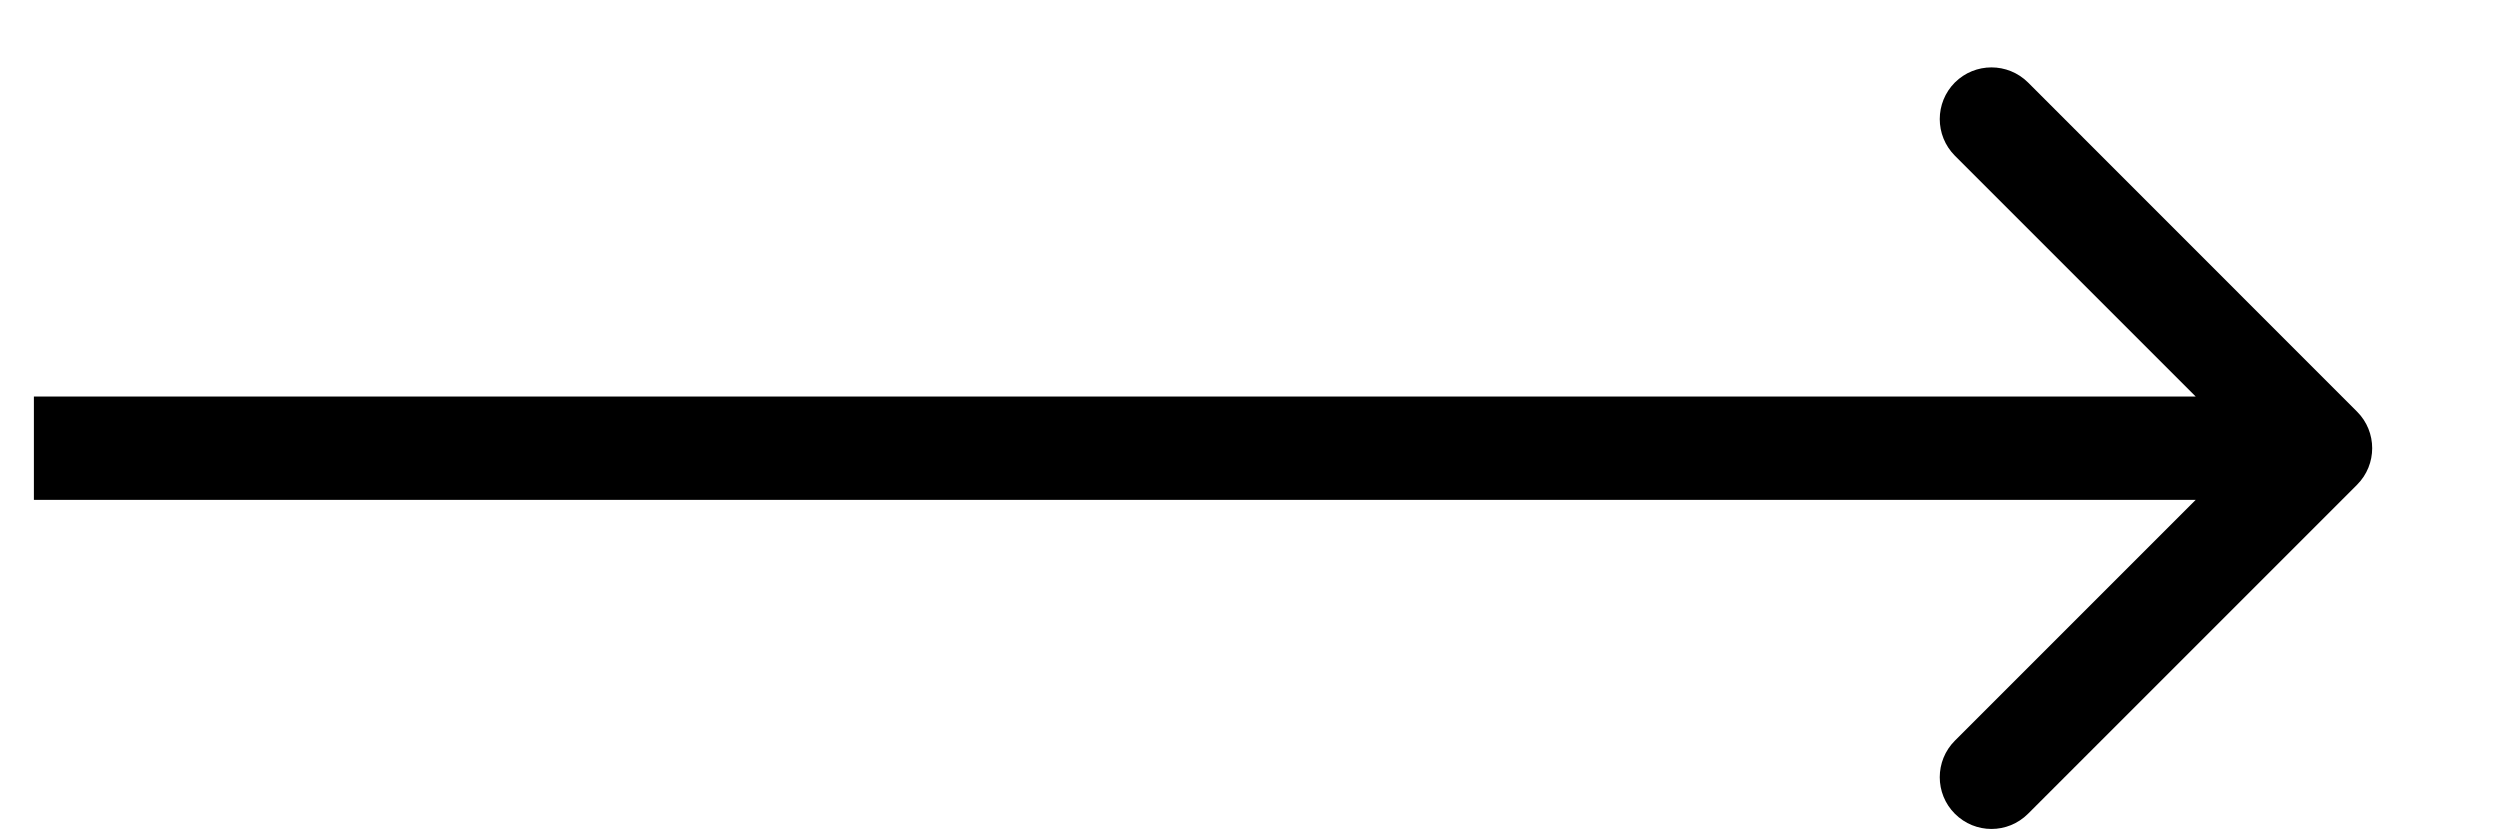
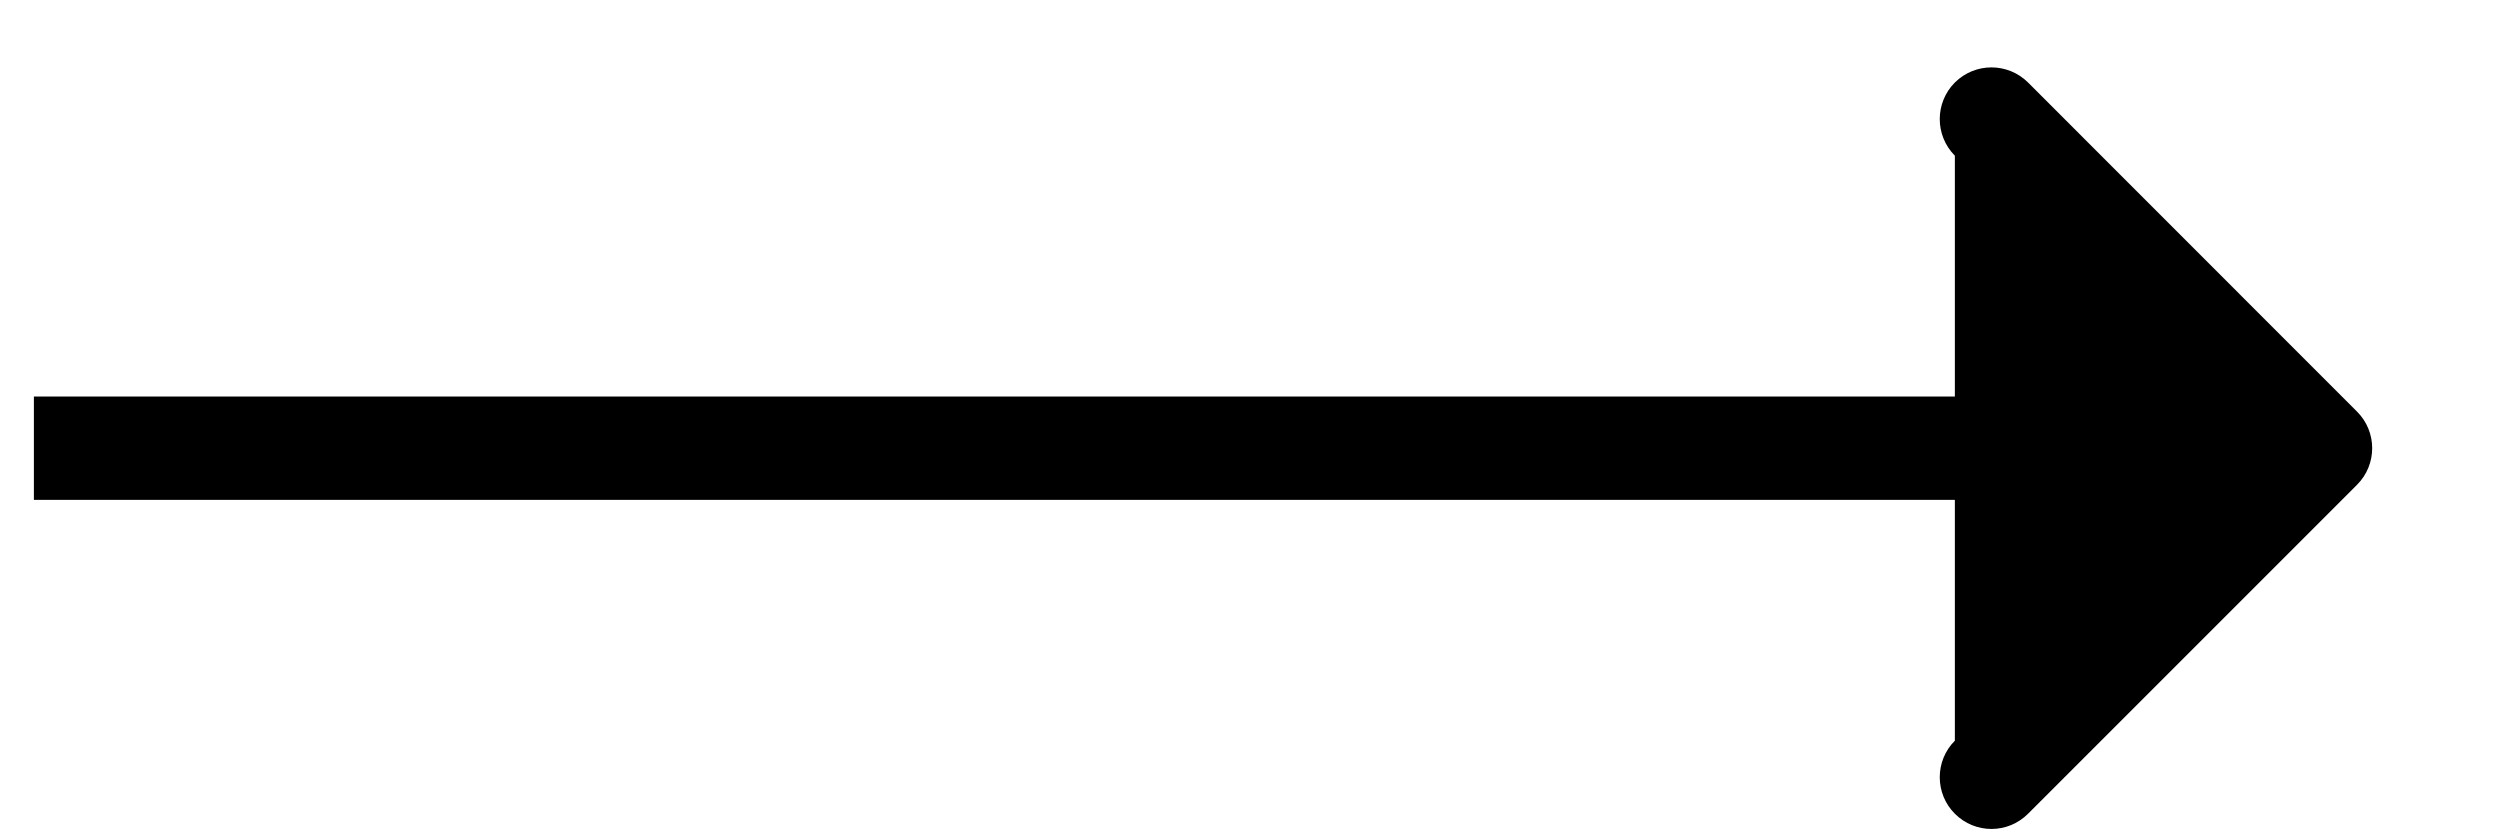
<svg xmlns="http://www.w3.org/2000/svg" width="18" height="6" viewBox="0 0 18 6" fill="none">
-   <path d="M16.971 3.49C17.116 3.345 17.116 3.109 16.971 2.964L14.602 0.594C14.456 0.449 14.221 0.449 14.075 0.594C13.93 0.74 13.93 0.975 14.075 1.121L16.181 3.227L14.075 5.333C13.93 5.478 13.93 5.714 14.075 5.859C14.221 6.005 14.456 6.005 14.602 5.859L16.971 3.49ZM0.244 3.599H16.708V2.855H0.244V3.599Z" fill="black" />
+   <path d="M16.971 3.49C17.116 3.345 17.116 3.109 16.971 2.964L14.602 0.594C14.456 0.449 14.221 0.449 14.075 0.594C13.93 0.74 13.93 0.975 14.075 1.121L14.075 5.333C13.93 5.478 13.93 5.714 14.075 5.859C14.221 6.005 14.456 6.005 14.602 5.859L16.971 3.49ZM0.244 3.599H16.708V2.855H0.244V3.599Z" fill="black" />
</svg>